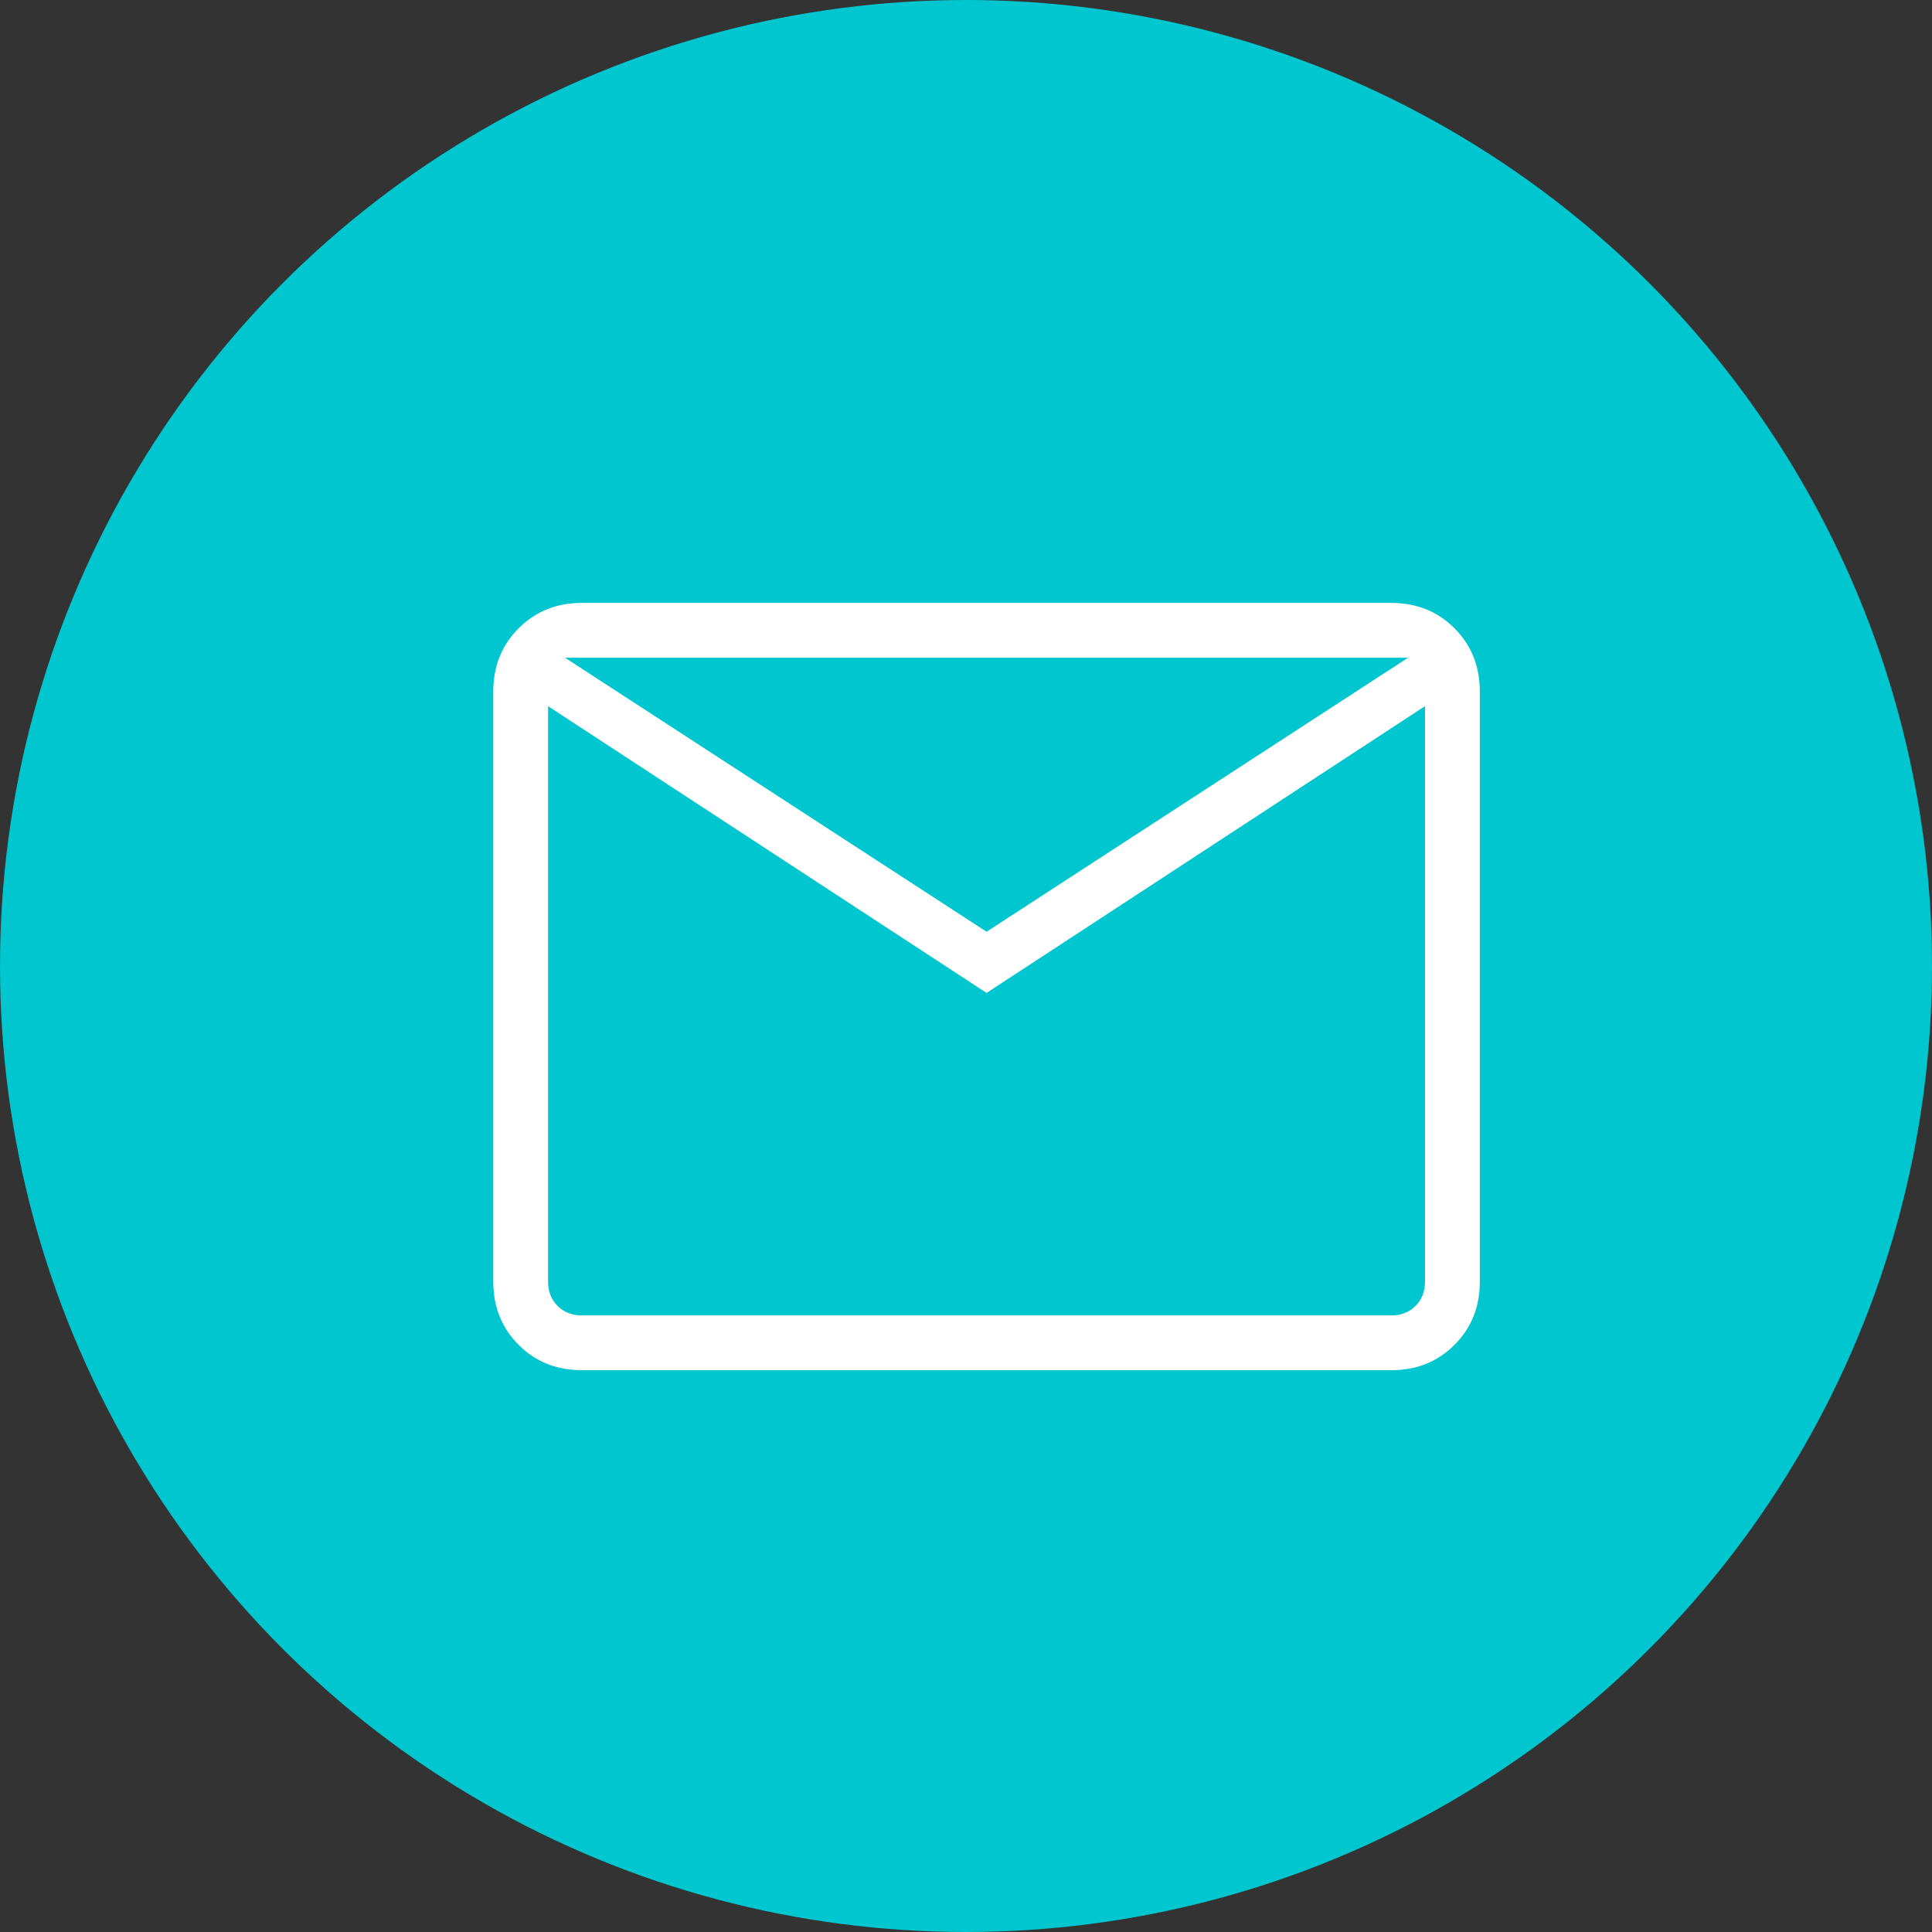
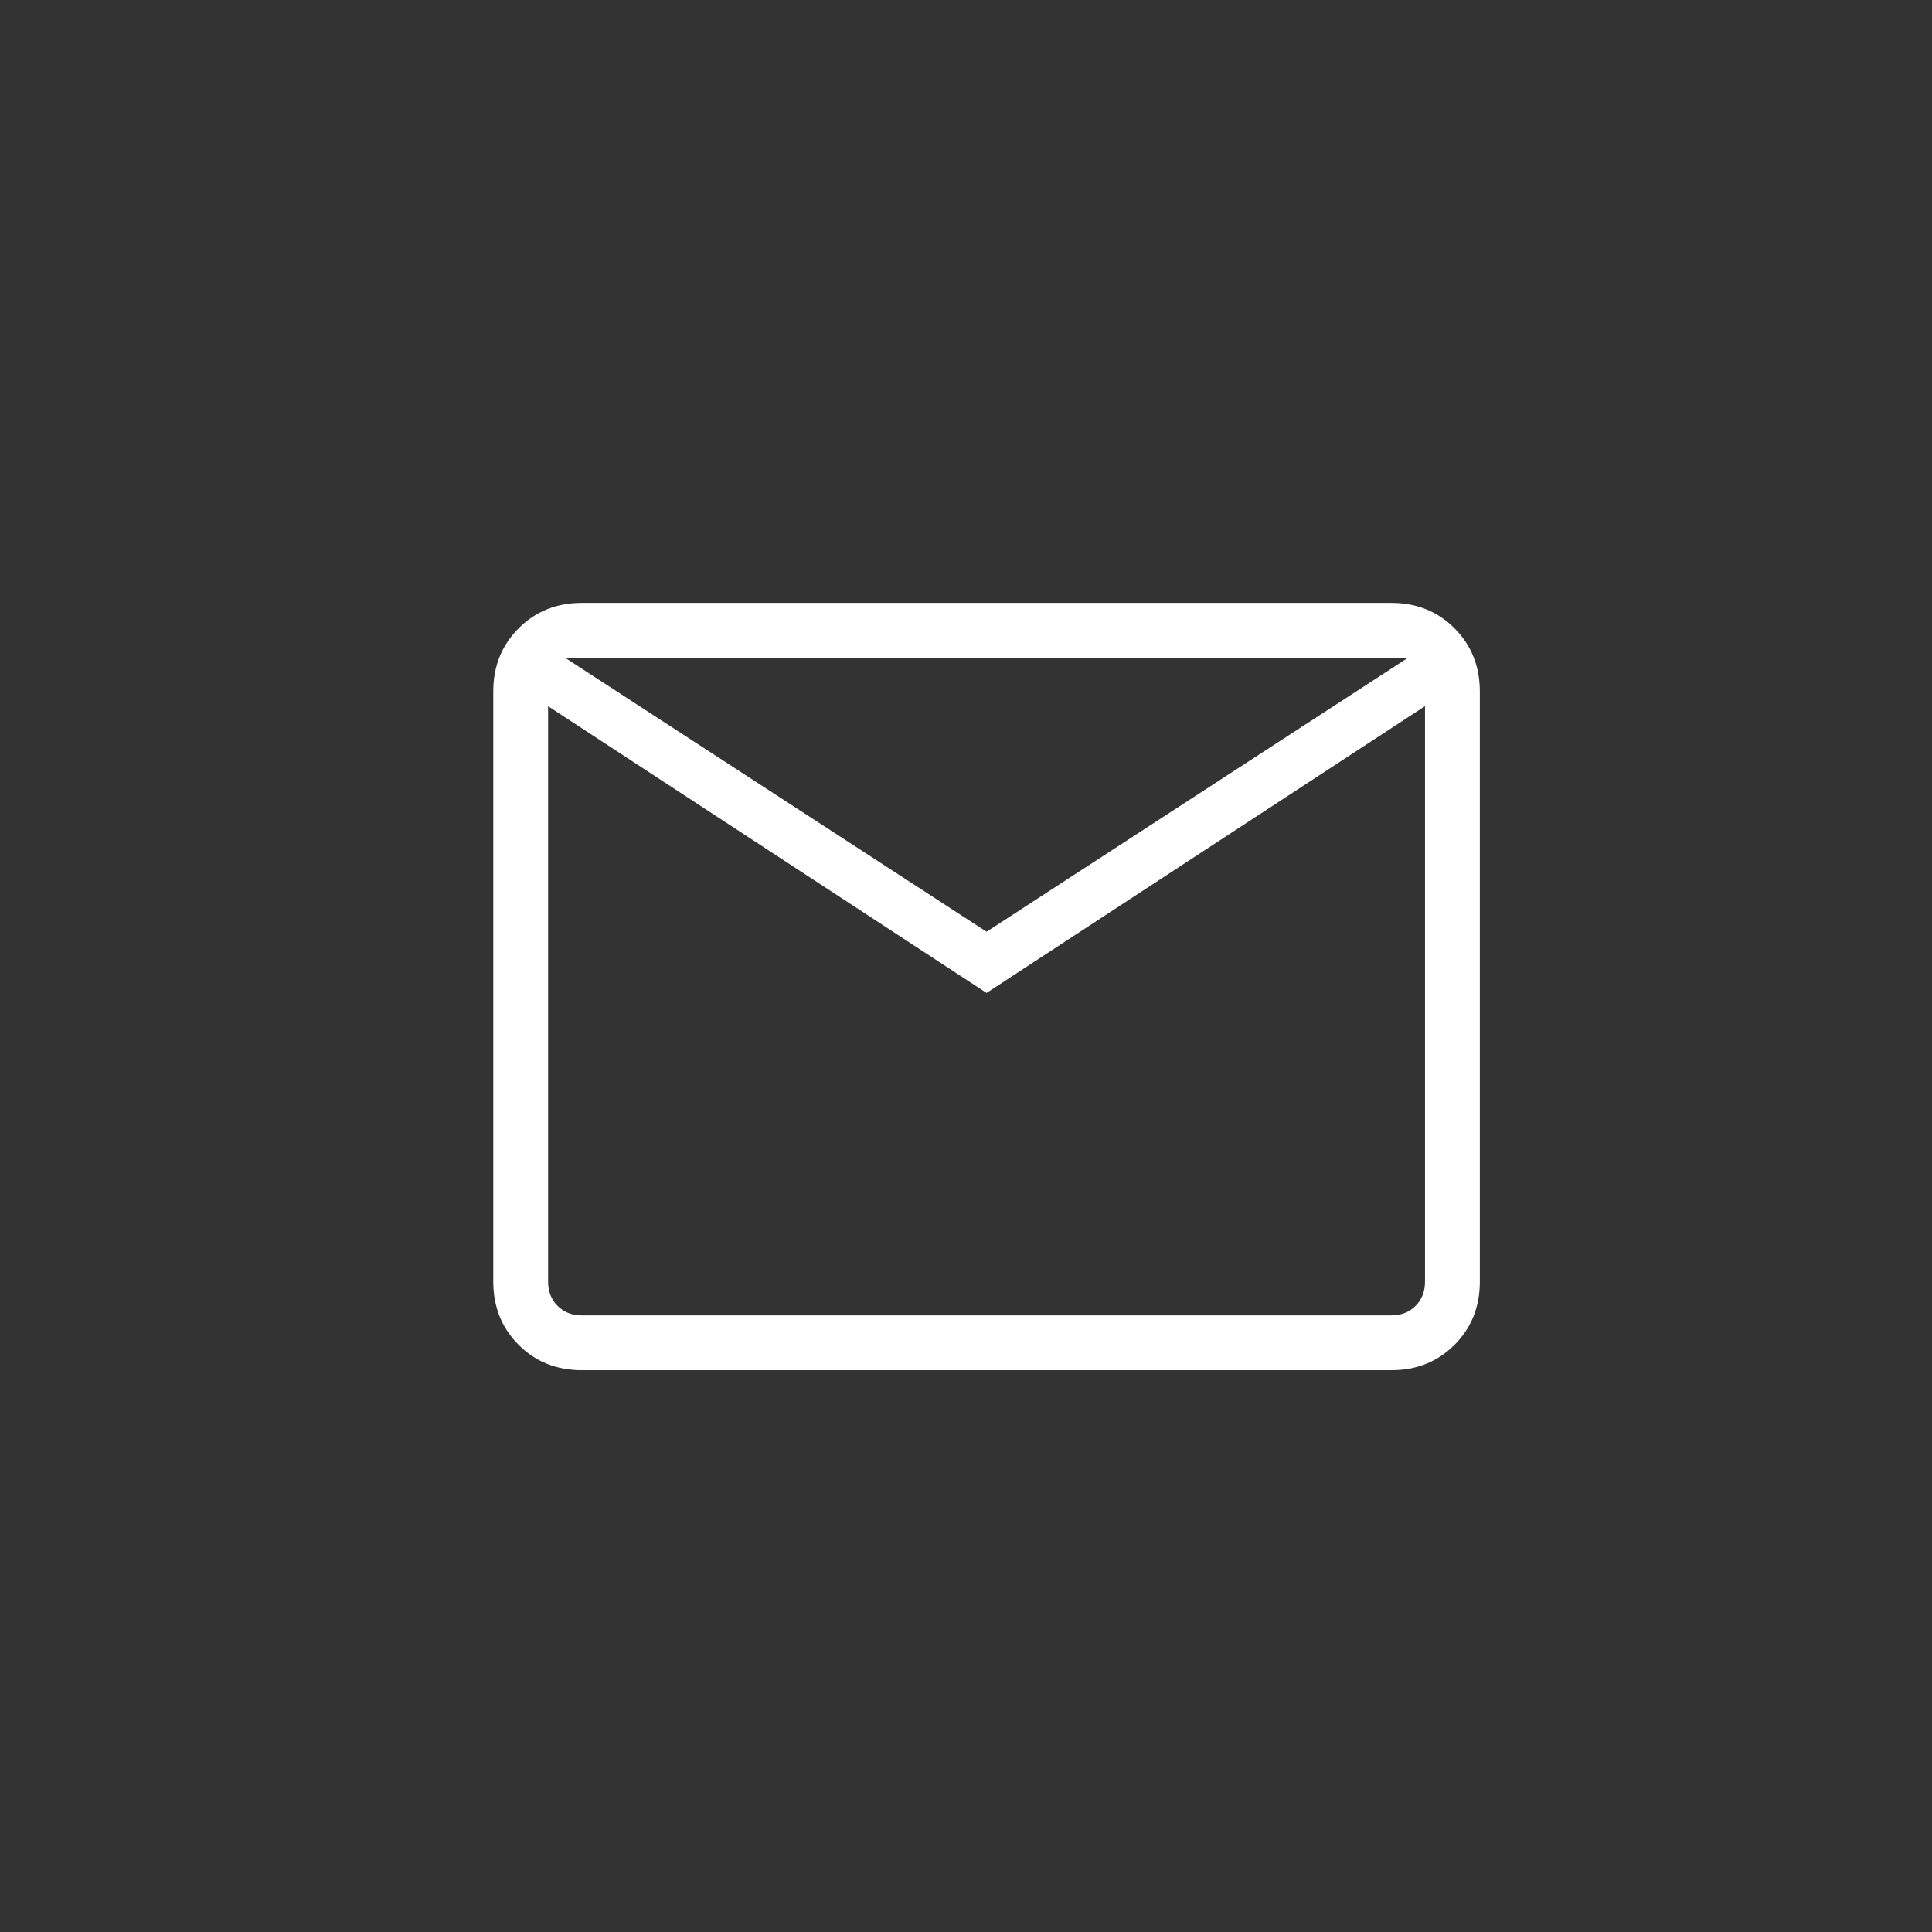
<svg xmlns="http://www.w3.org/2000/svg" width="48" height="48" viewBox="0 0 48 48" fill="none">
  <rect x="0" y="0" width="48" height="48" fill="#333333" stroke="none" />
-   <circle cx="24" cy="24" r="24" fill="#00C6CF" />
  <path d="M14.456 34.042C13.829 34.042 13.305 33.833 12.886 33.413C12.466 32.994 12.256 32.47 12.255 31.842V17.179C12.255 16.552 12.466 16.029 12.886 15.609C13.306 15.19 13.829 14.979 14.454 14.979H34.567C35.193 14.979 35.716 15.189 36.136 15.609C36.555 16.029 36.765 16.553 36.766 17.179V31.843C36.766 32.47 36.556 32.993 36.136 33.413C35.715 33.834 35.192 34.043 34.567 34.042H14.456ZM24.511 24.669L13.617 17.545V31.843C13.617 32.087 13.695 32.288 13.853 32.445C14.01 32.602 14.211 32.681 14.456 32.681H34.567C34.811 32.681 35.012 32.602 35.169 32.445C35.326 32.288 35.404 32.087 35.404 31.842V17.544L24.511 24.669ZM24.511 23.149L34.985 16.34H14.036L24.511 23.149ZM13.617 17.545V16.34V31.843C13.617 32.087 13.695 32.288 13.853 32.445C14.01 32.602 14.211 32.681 14.456 32.681H13.617V17.545Z" fill="white" />
</svg>